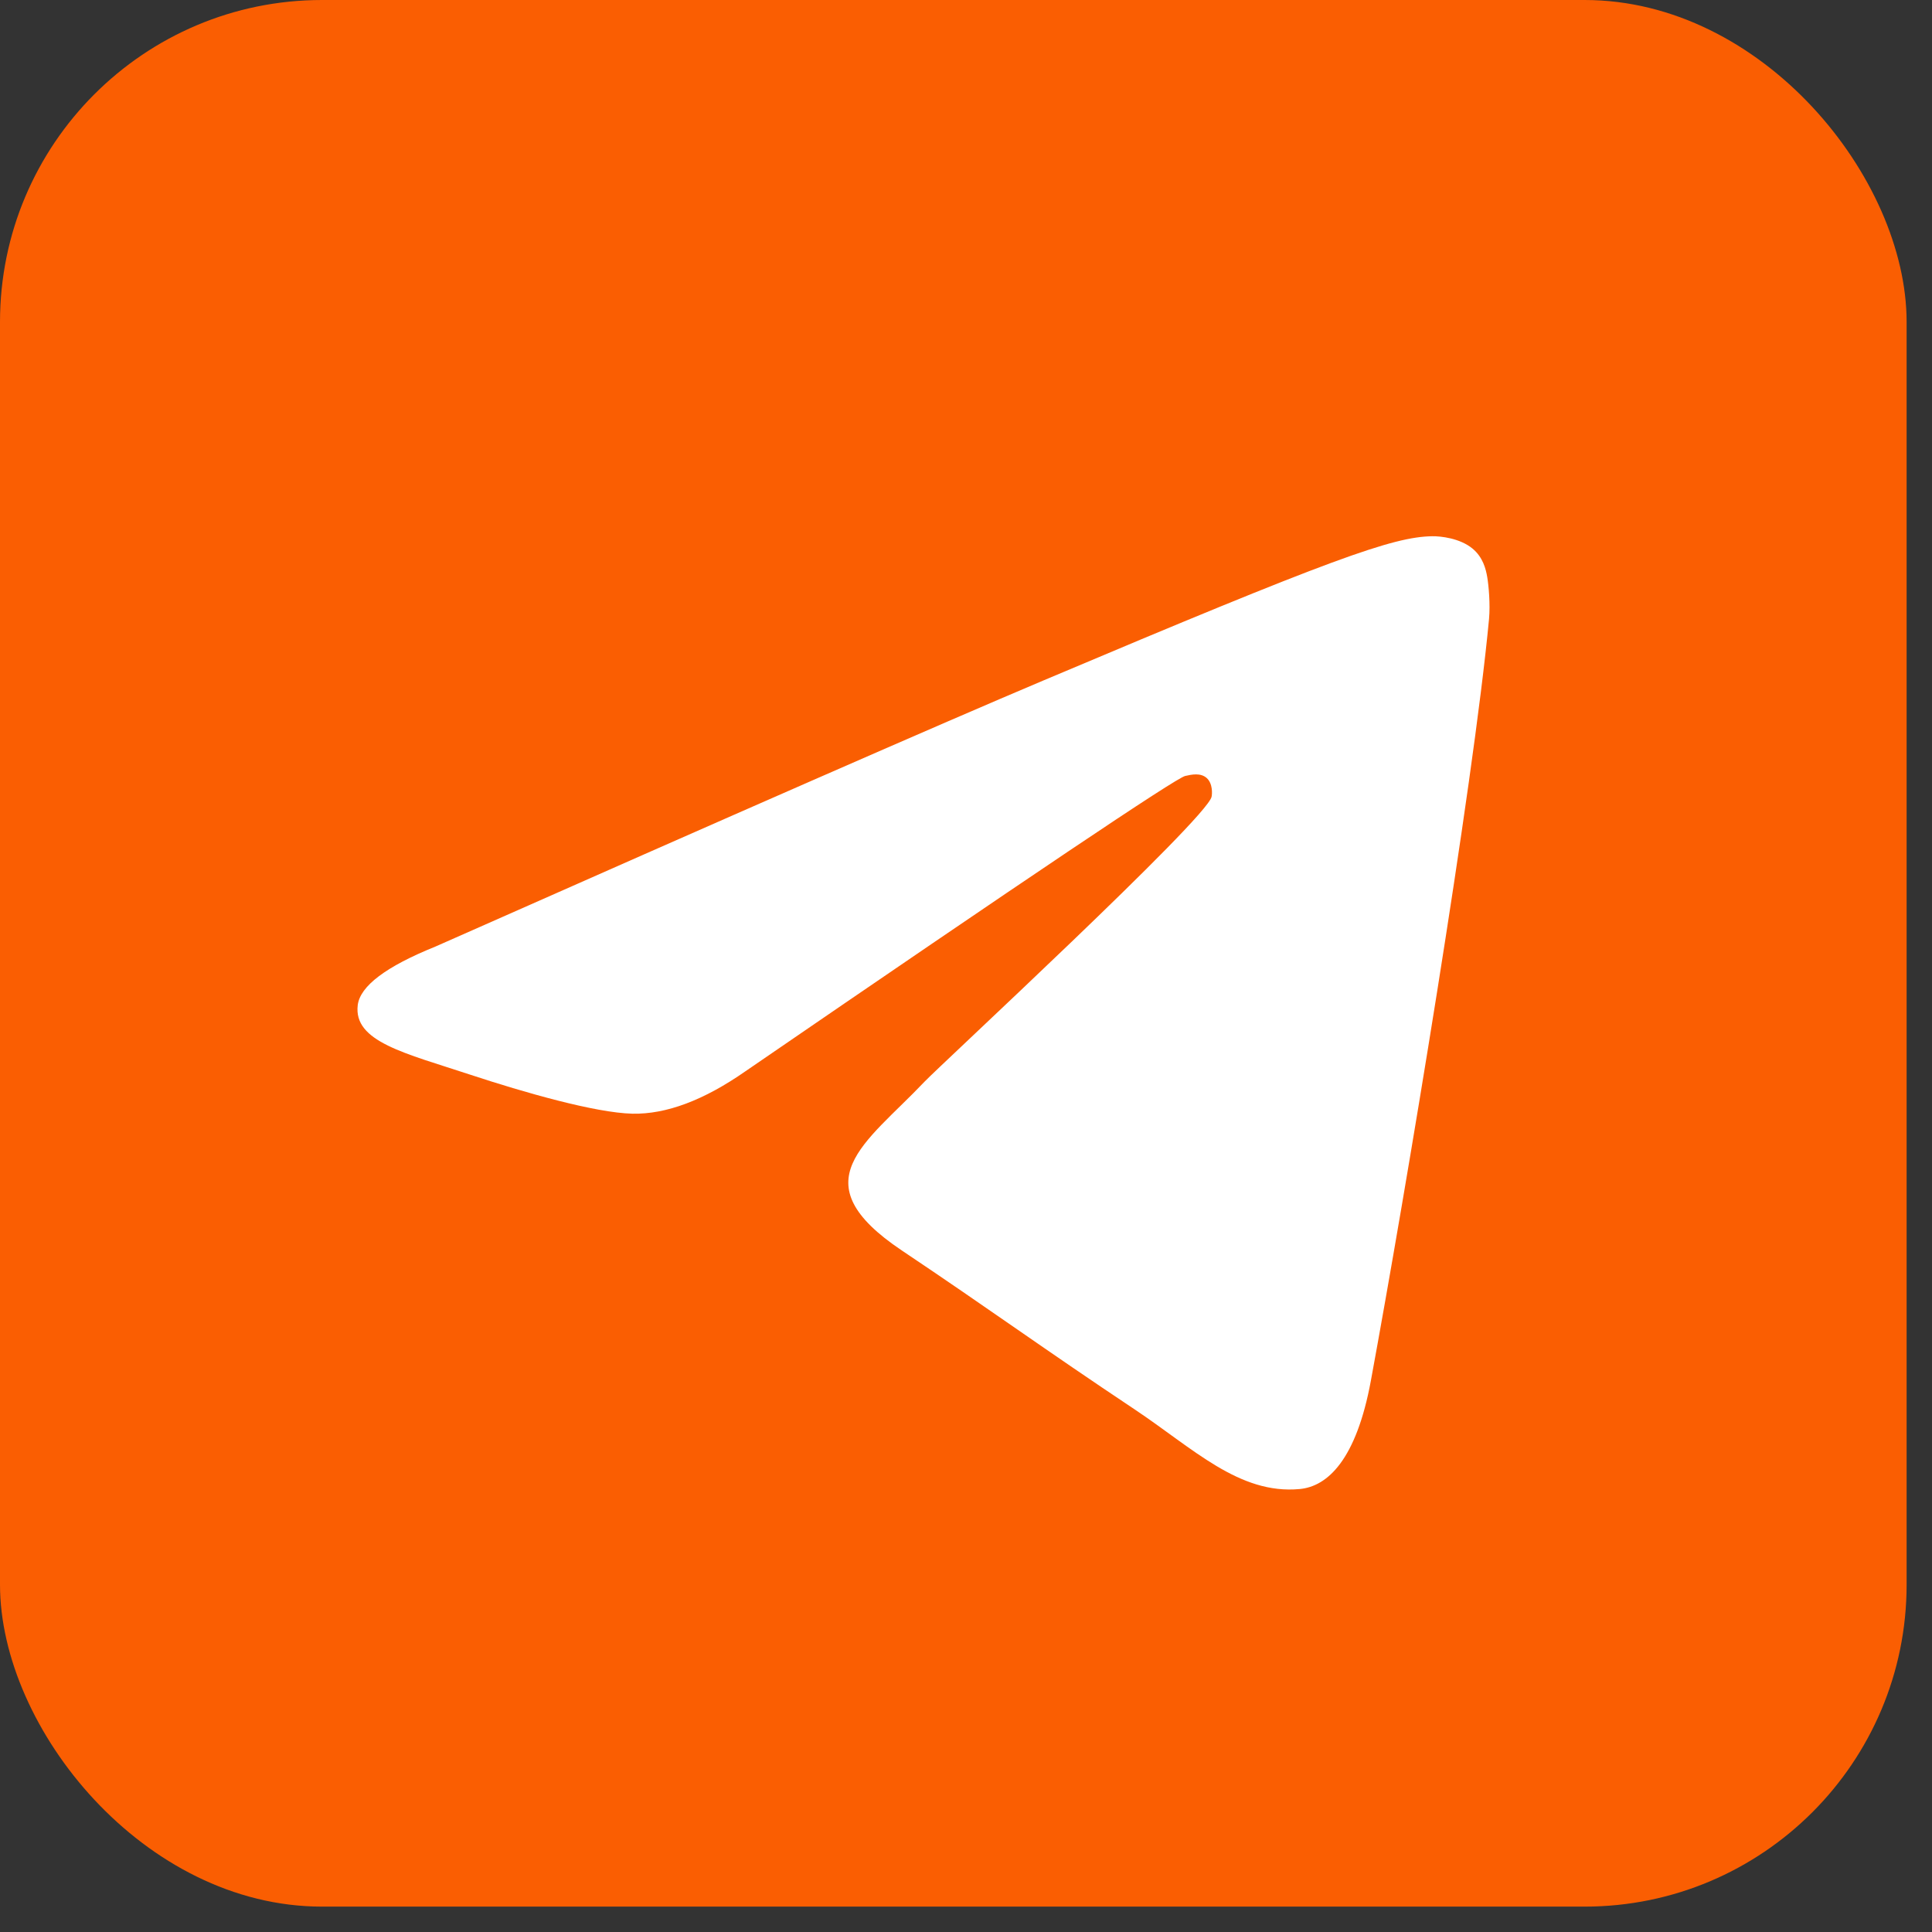
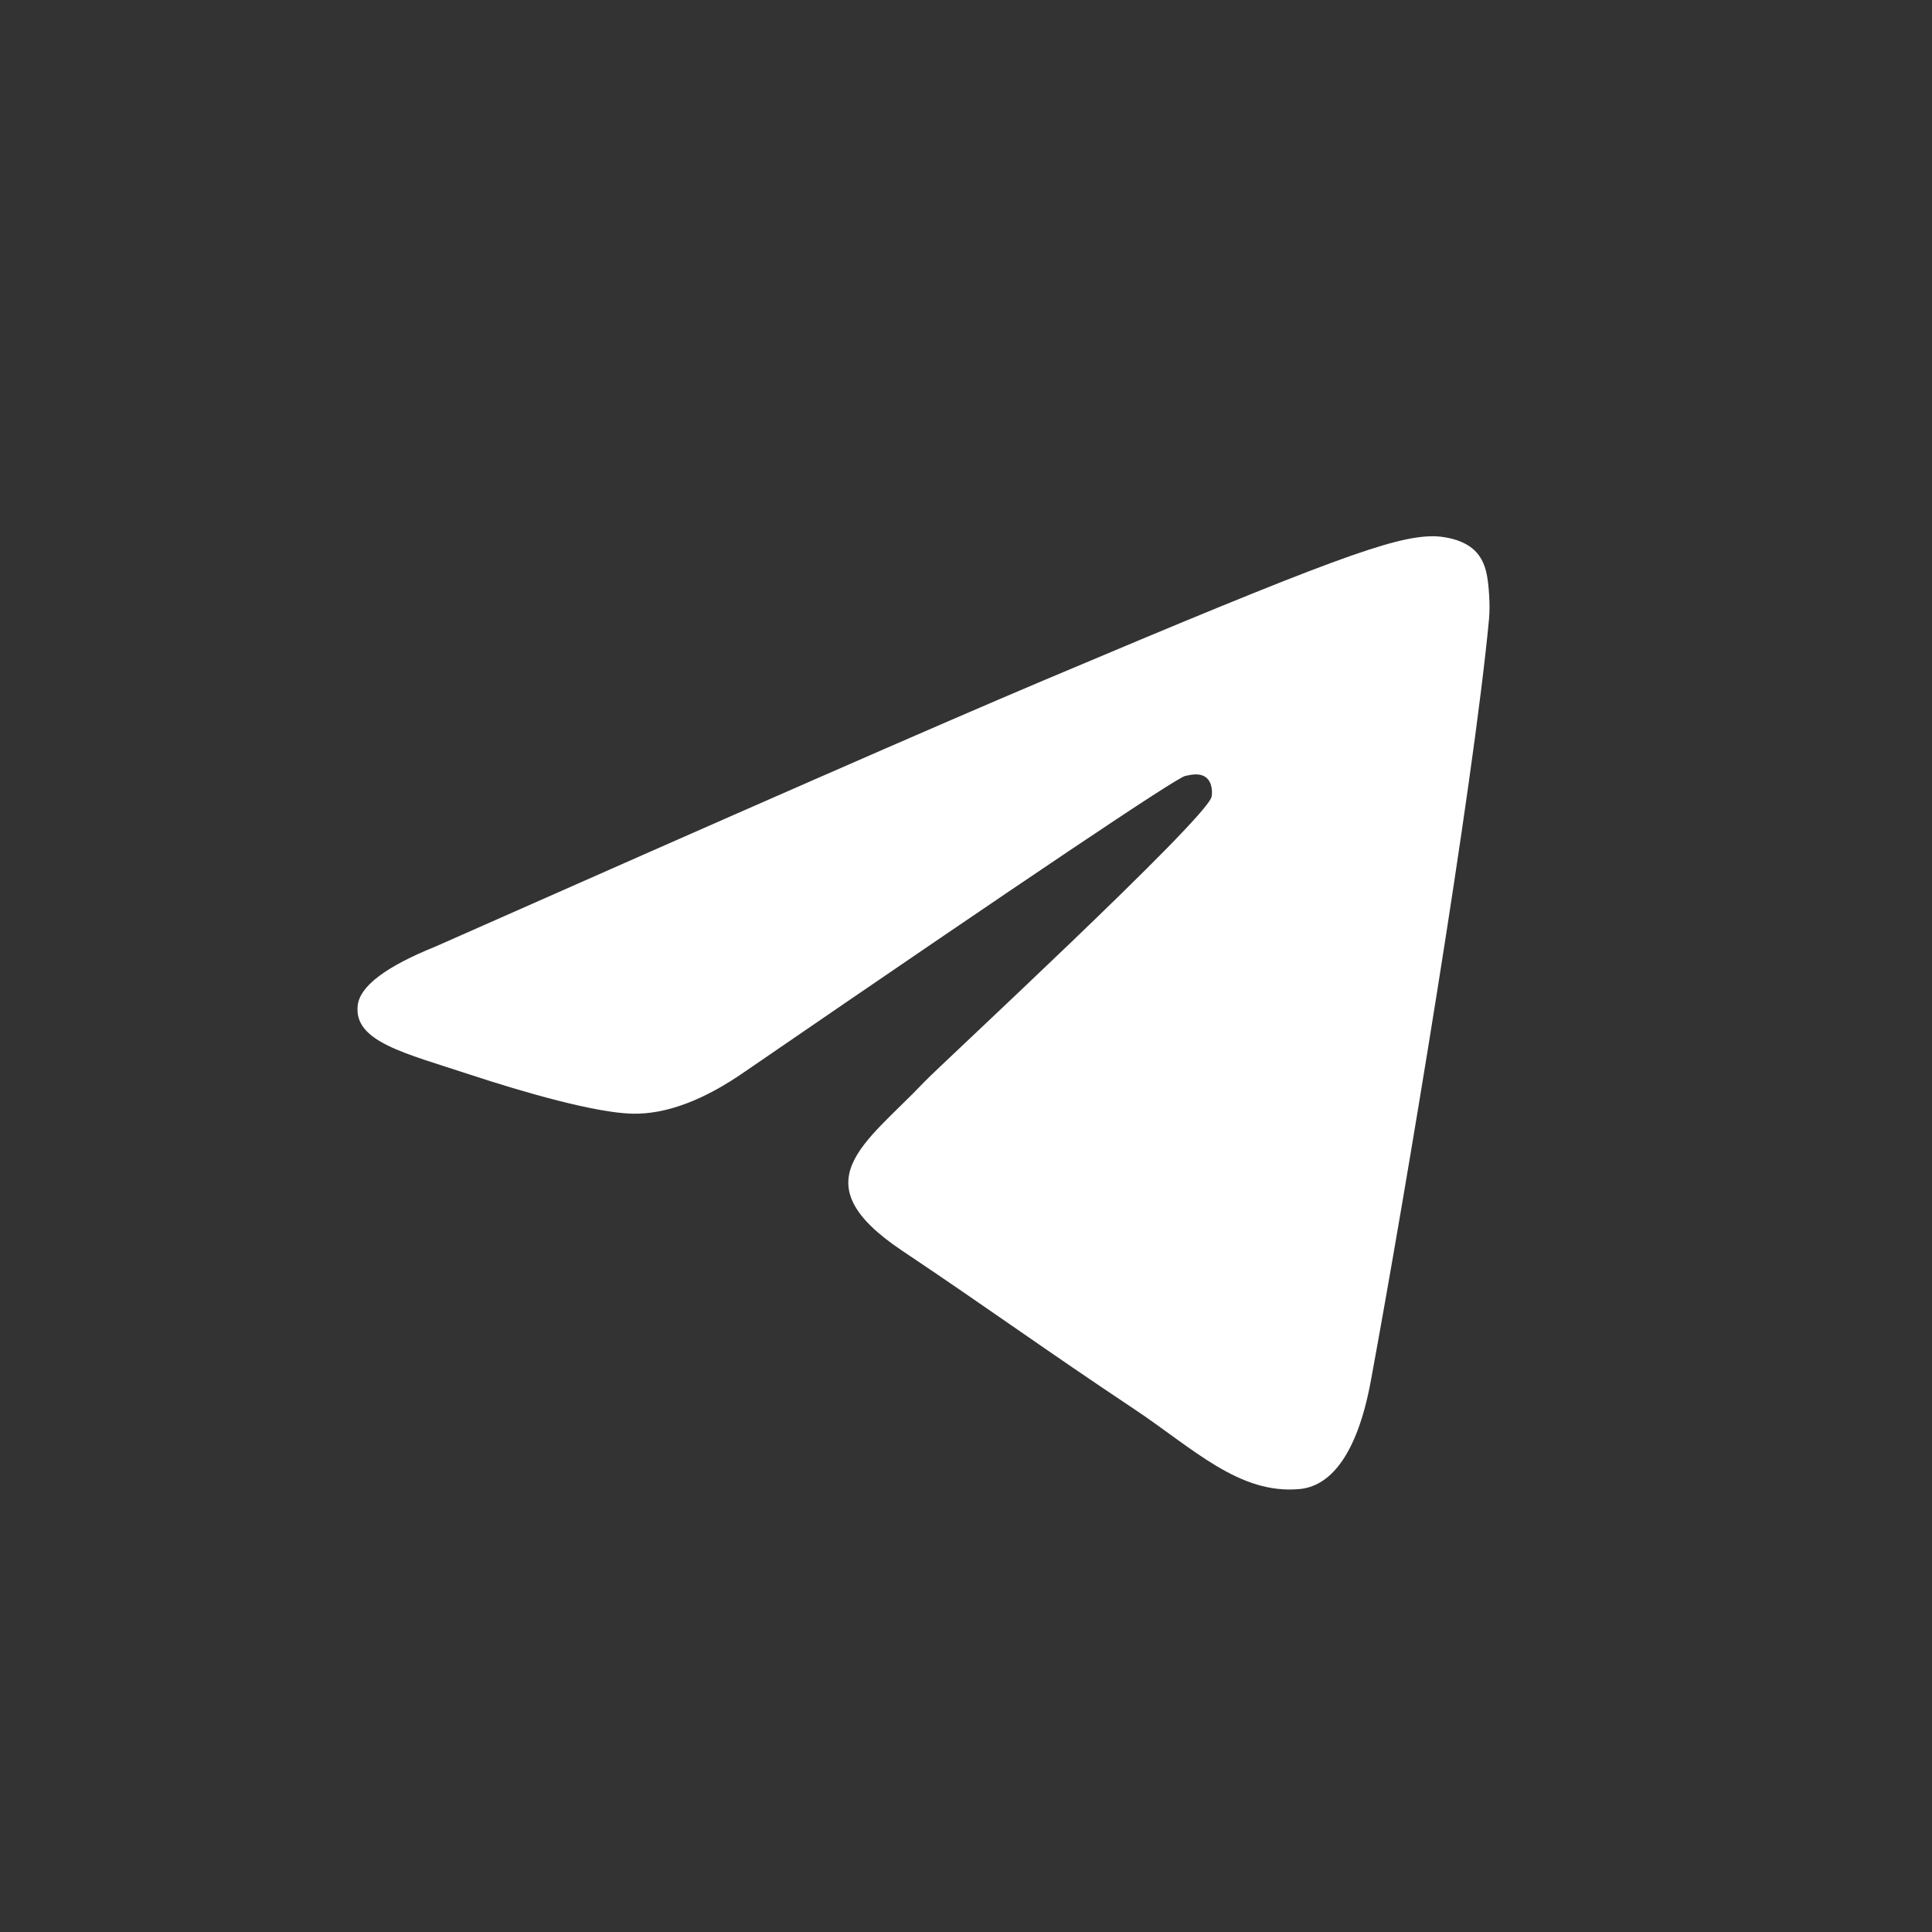
<svg xmlns="http://www.w3.org/2000/svg" width="36" height="36" viewBox="0 0 36 36" fill="none">
  <rect x="0" y="0" width="36" height="36" fill="#333333" stroke="none" />
-   <rect data-figma-bg-blur-radius="12" width="35.527" height="35.527" rx="6" fill="#FA5E02" />
  <path fill-rule="evenodd" clip-rule="evenodd" d="M8.111 17.639C13.774 15.132 17.549 13.479 19.439 12.681C24.833 10.401 25.953 10.005 26.684 9.992C26.845 9.989 27.204 10.029 27.437 10.221C27.633 10.383 27.687 10.602 27.713 10.756C27.739 10.909 27.771 11.259 27.746 11.533C27.453 14.654 26.189 22.227 25.545 25.723C25.273 27.202 24.737 27.698 24.218 27.746C23.09 27.852 22.233 26.989 21.141 26.261C19.431 25.122 18.465 24.413 16.806 23.302C14.888 22.018 16.131 21.312 17.224 20.159C17.51 19.857 22.48 15.264 22.576 14.847C22.588 14.795 22.6 14.601 22.486 14.498C22.372 14.396 22.205 14.431 22.084 14.459C21.912 14.498 19.181 16.332 13.891 19.961C13.116 20.502 12.414 20.765 11.784 20.752C11.091 20.736 9.757 20.353 8.765 20.026C7.549 19.624 6.582 19.412 6.666 18.729C6.71 18.374 7.192 18.01 8.111 17.639Z" fill="white" />
  <defs>
    <clipPath id="bgblur_0_1_358_clip_path" transform="translate(12 12)">
      <rect width="35.527" height="35.527" rx="6" />
    </clipPath>
  </defs>
</svg>